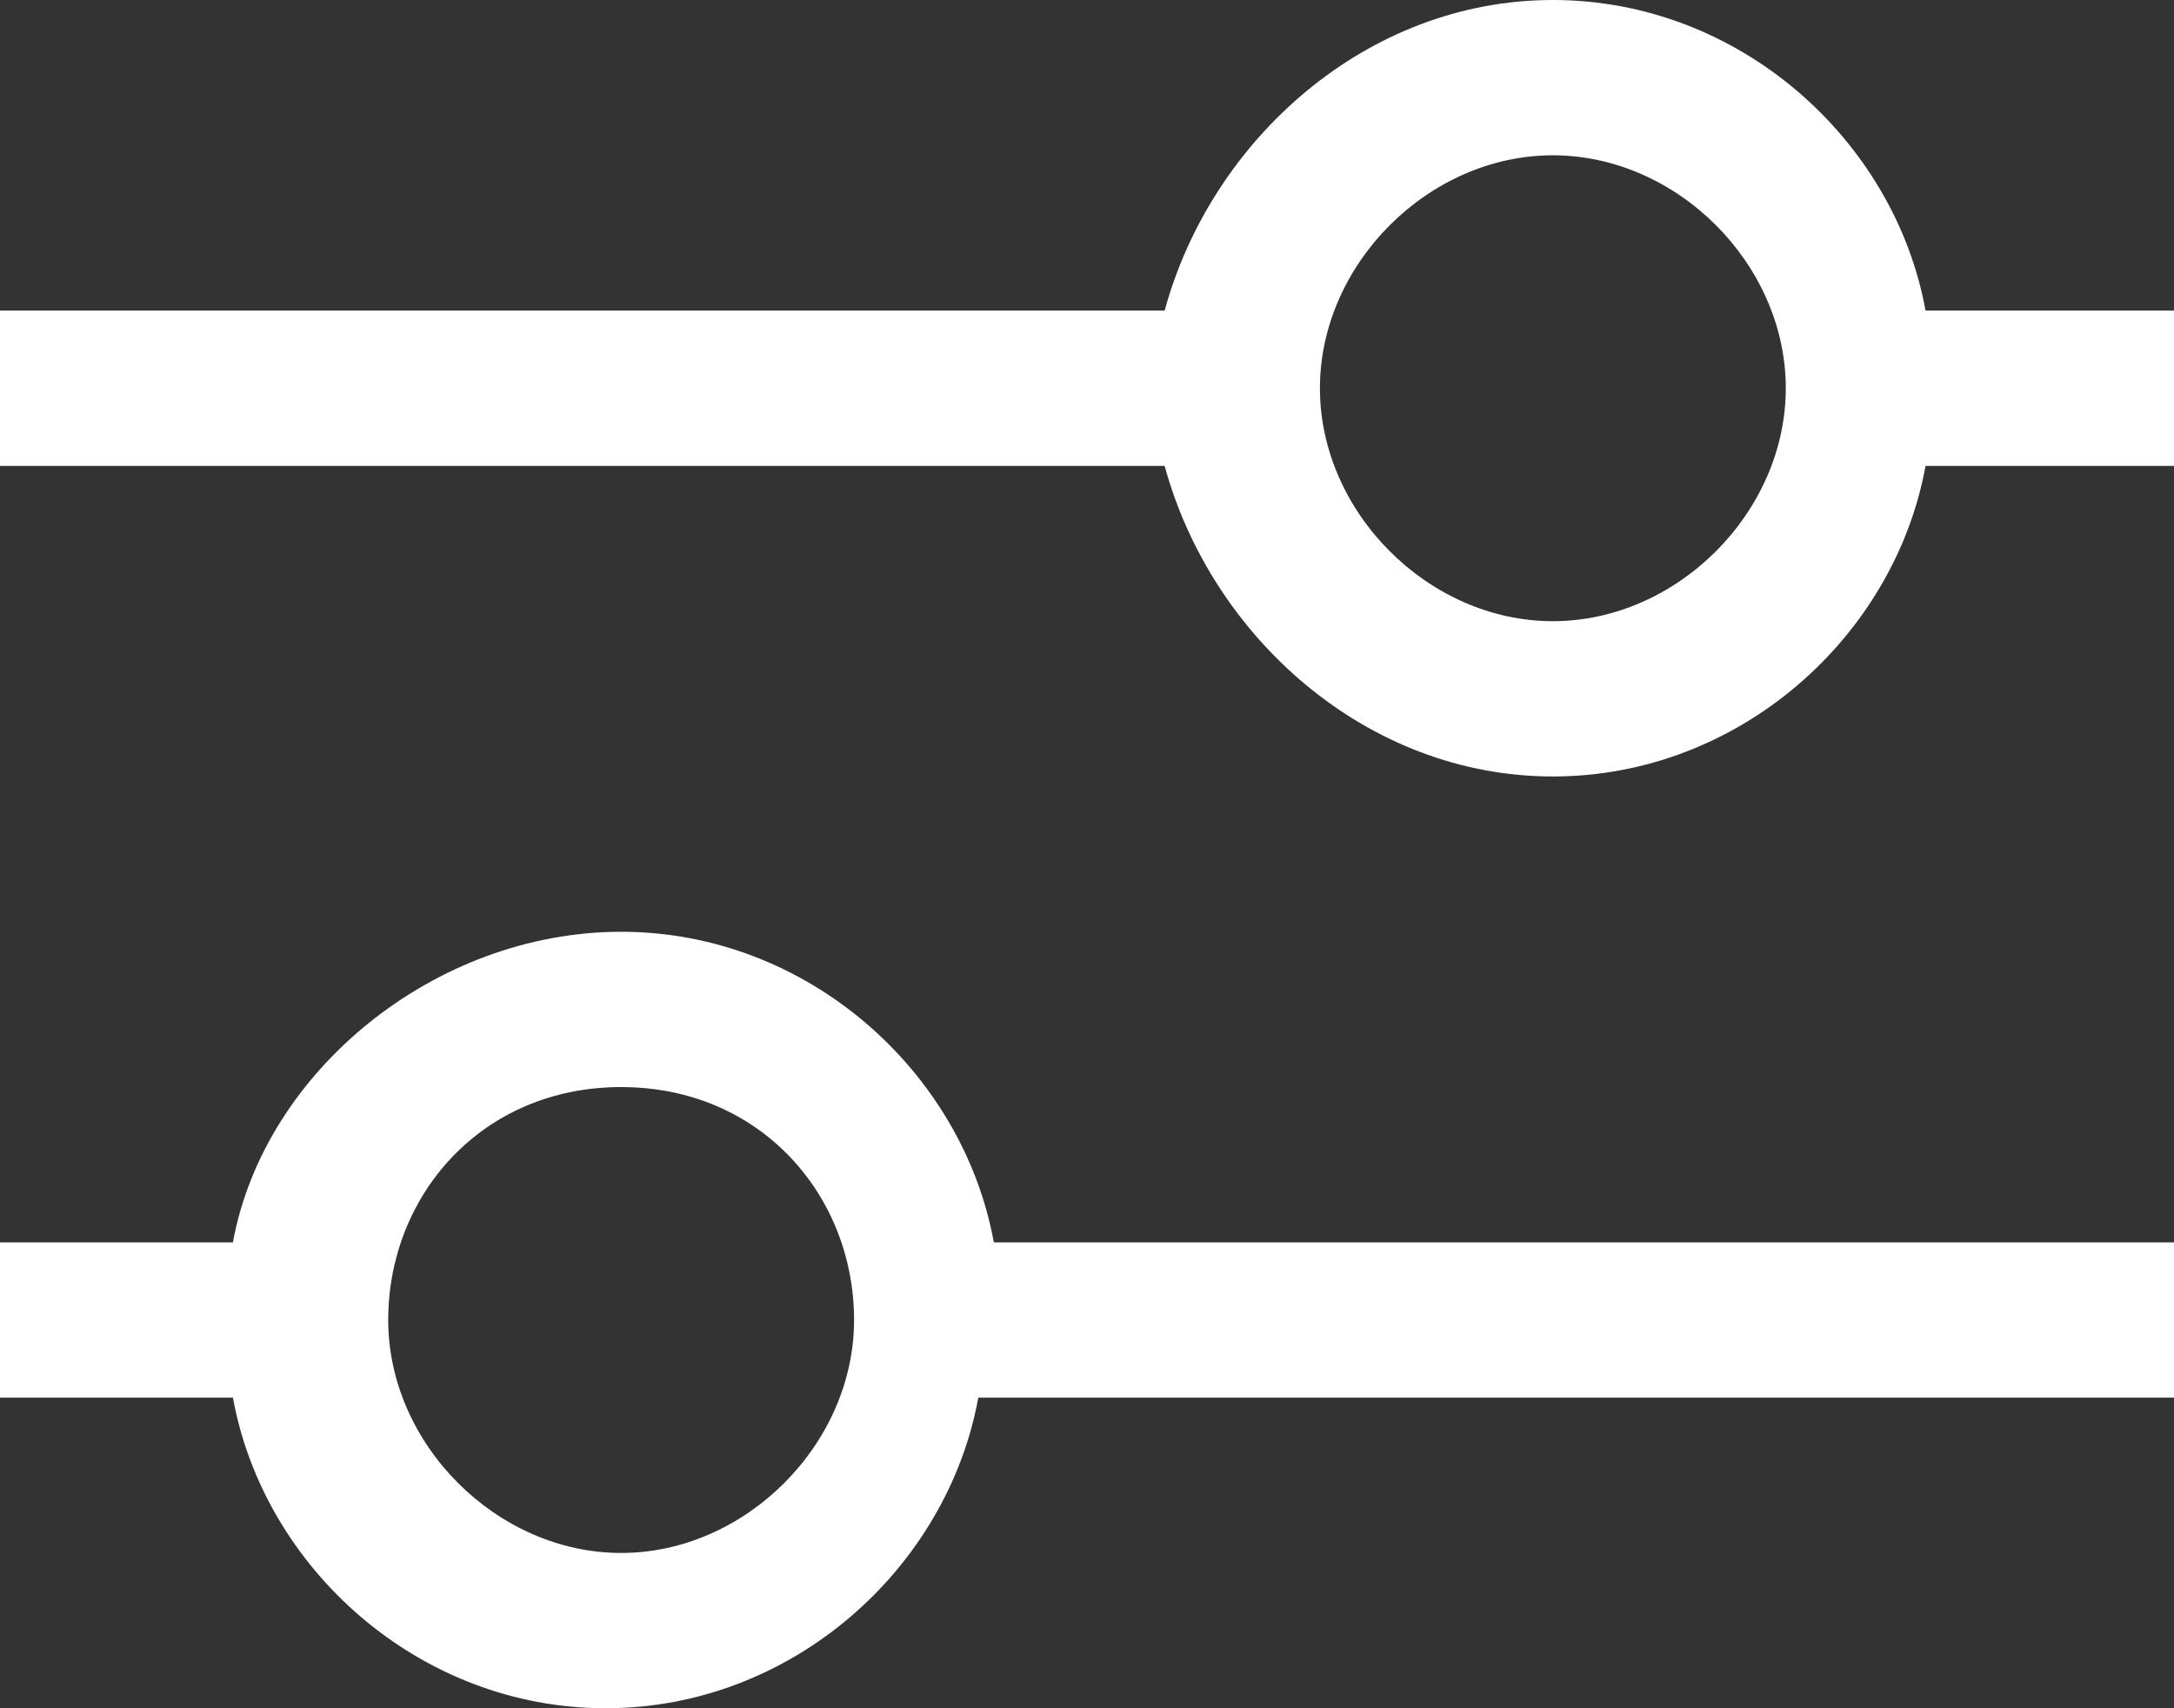
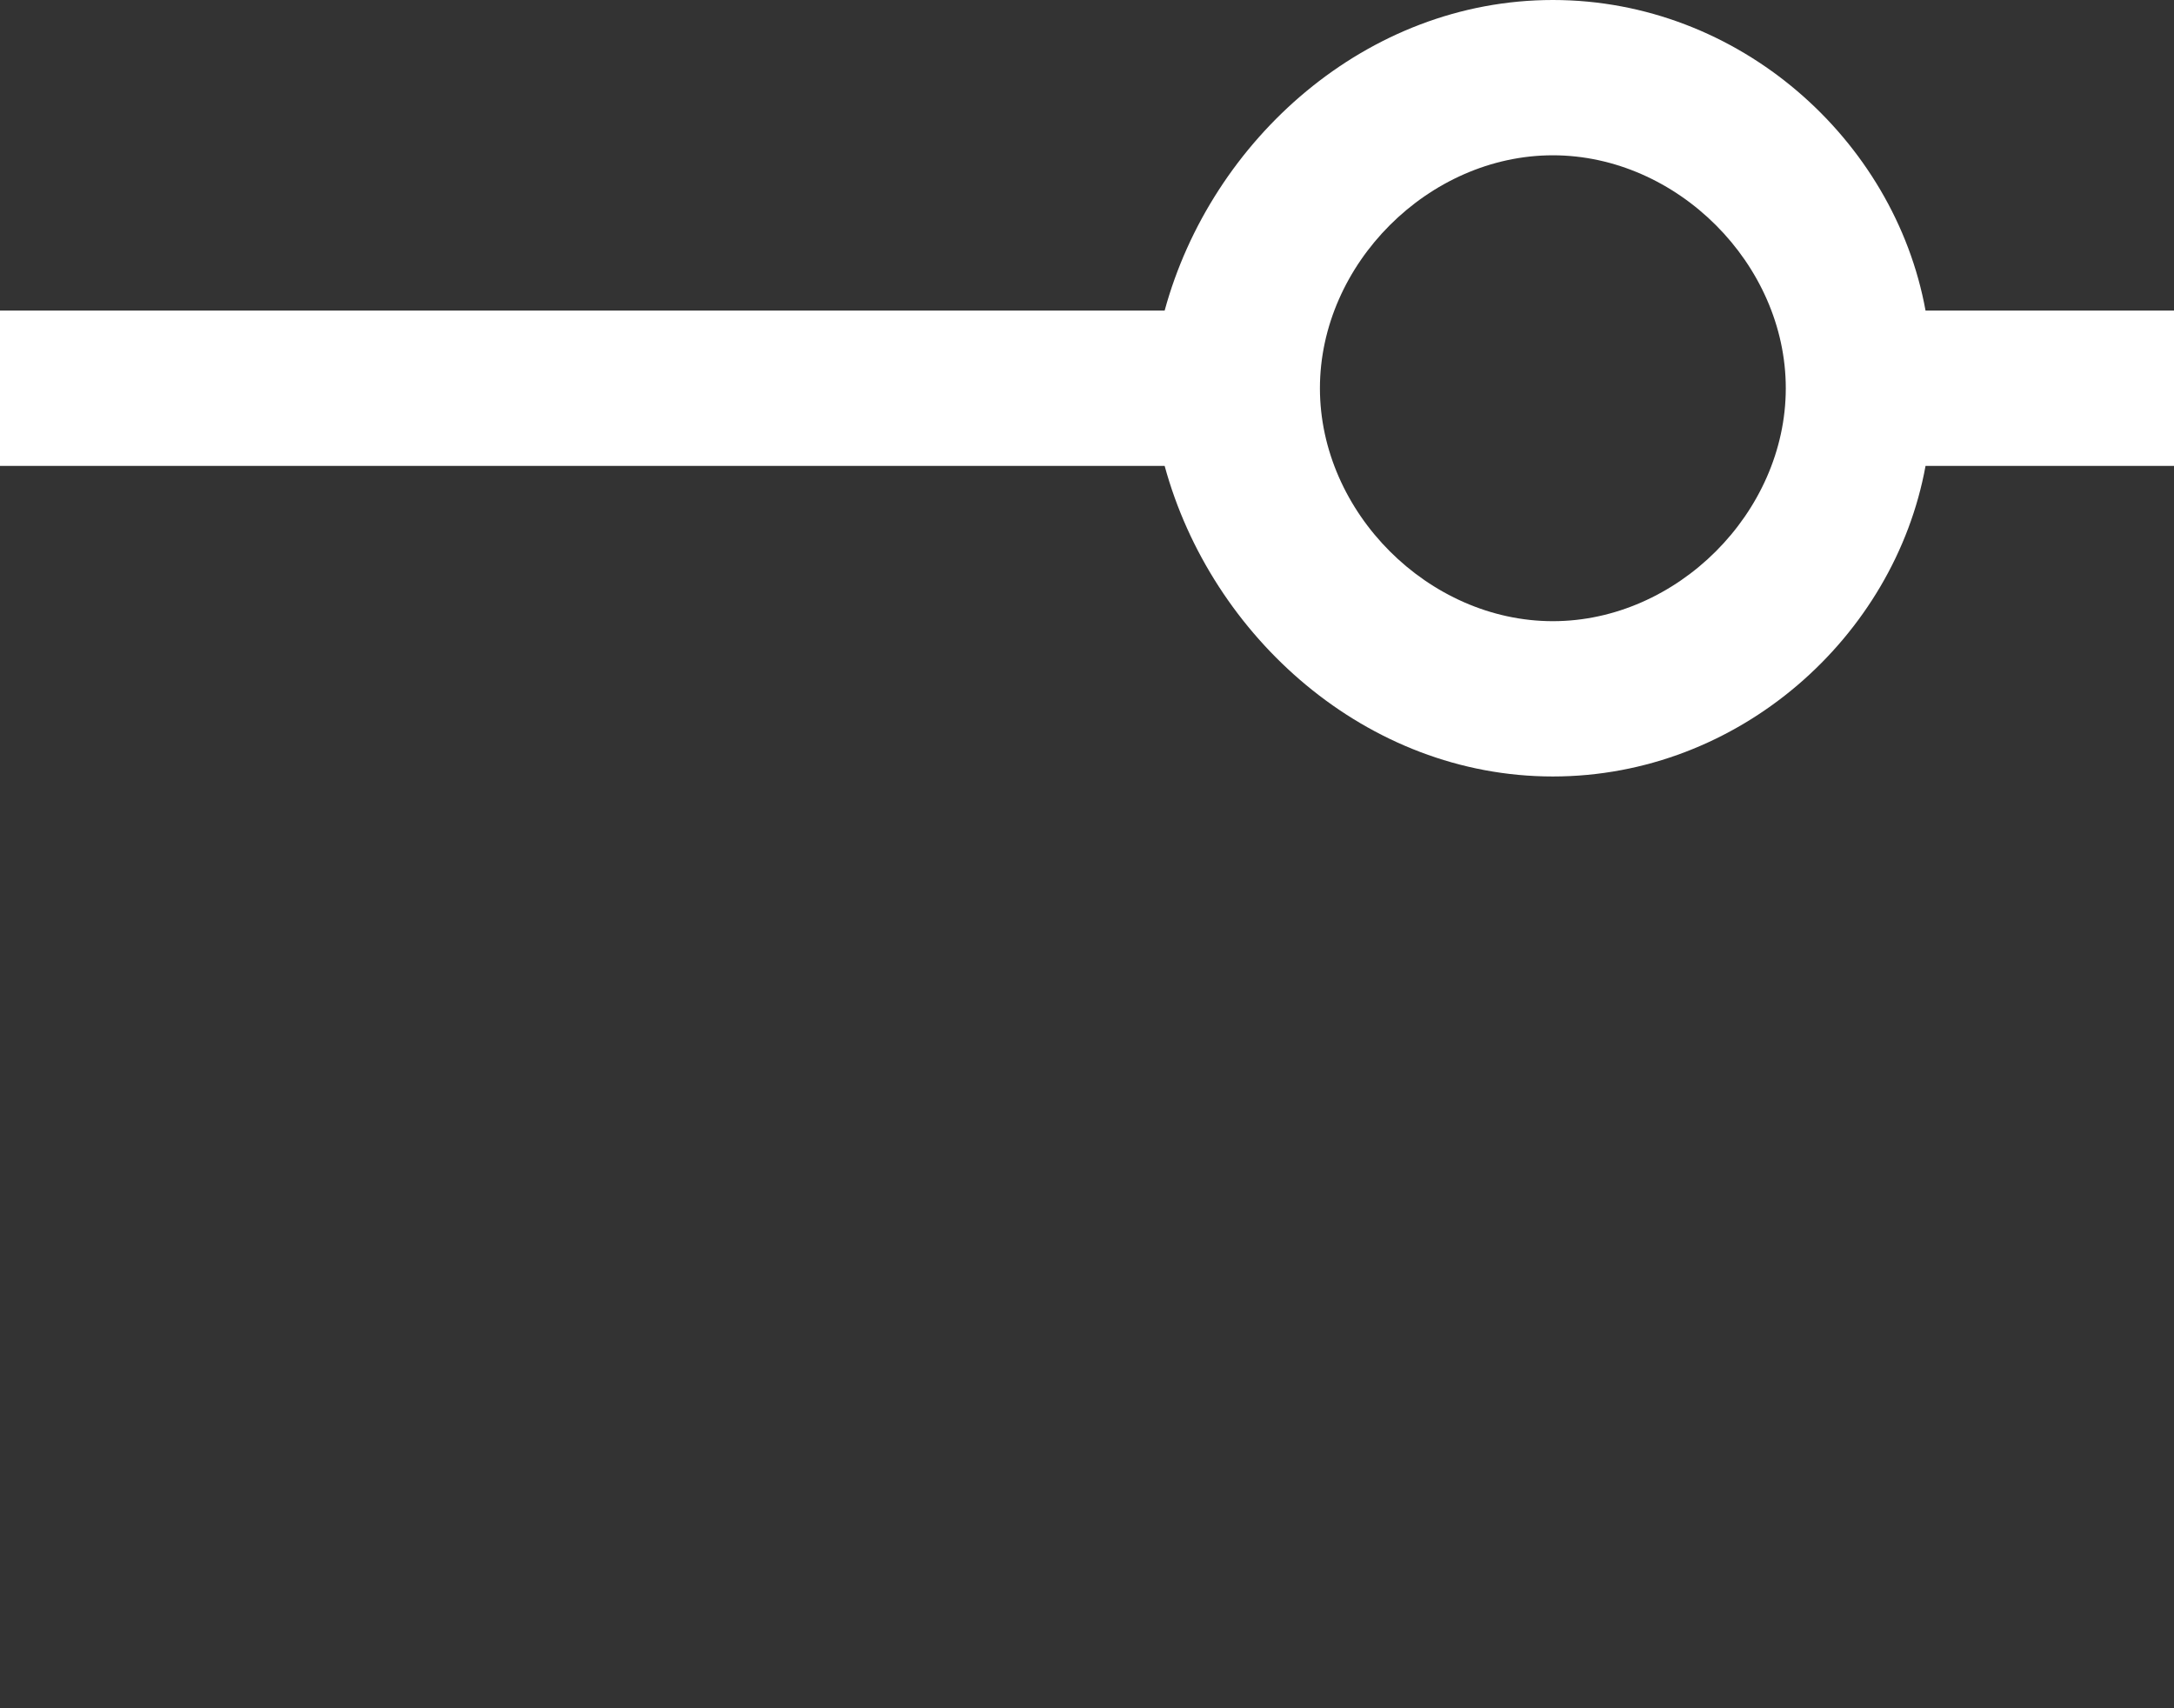
<svg xmlns="http://www.w3.org/2000/svg" version="1.1" id="レイヤー_1" x="0px" y="0px" viewBox="0 0 14 11" style="enable-background:new 0 0 14 11;" xml:space="preserve">
  <rect x="0" y="0" width="14" height="11" fill="#333333" stroke="none" />
  <style type="text/css">
	.st0{fill:#FFFFFF;}
</style>
  <g>
    <path class="st0" d="M10,5c1.2,0,2.2-0.9,2.4-2H14V2h-1.6c-0.2-1.1-1.2-2-2.4-2S7.8,0.9,7.5,2H0v1h7.5C7.8,4.1,8.8,5,10,5z M10,1   c0.8,0,1.5,0.7,1.5,1.5S10.8,4,10,4C9.2,4,8.5,3.3,8.5,2.5S9.2,1,10,1z" />
-     <path class="st0" d="M14,8H6.4C6.2,6.9,5.2,6,4,6S1.7,6.9,1.5,8H0v1h1.5c0.2,1.1,1.2,2,2.4,2s2.2-0.9,2.4-2H14V8z M4,10   c-0.8,0-1.5-0.7-1.5-1.5S3.1,7,4,7s1.5,0.7,1.5,1.5S4.8,10,4,10z" />
  </g>
</svg>